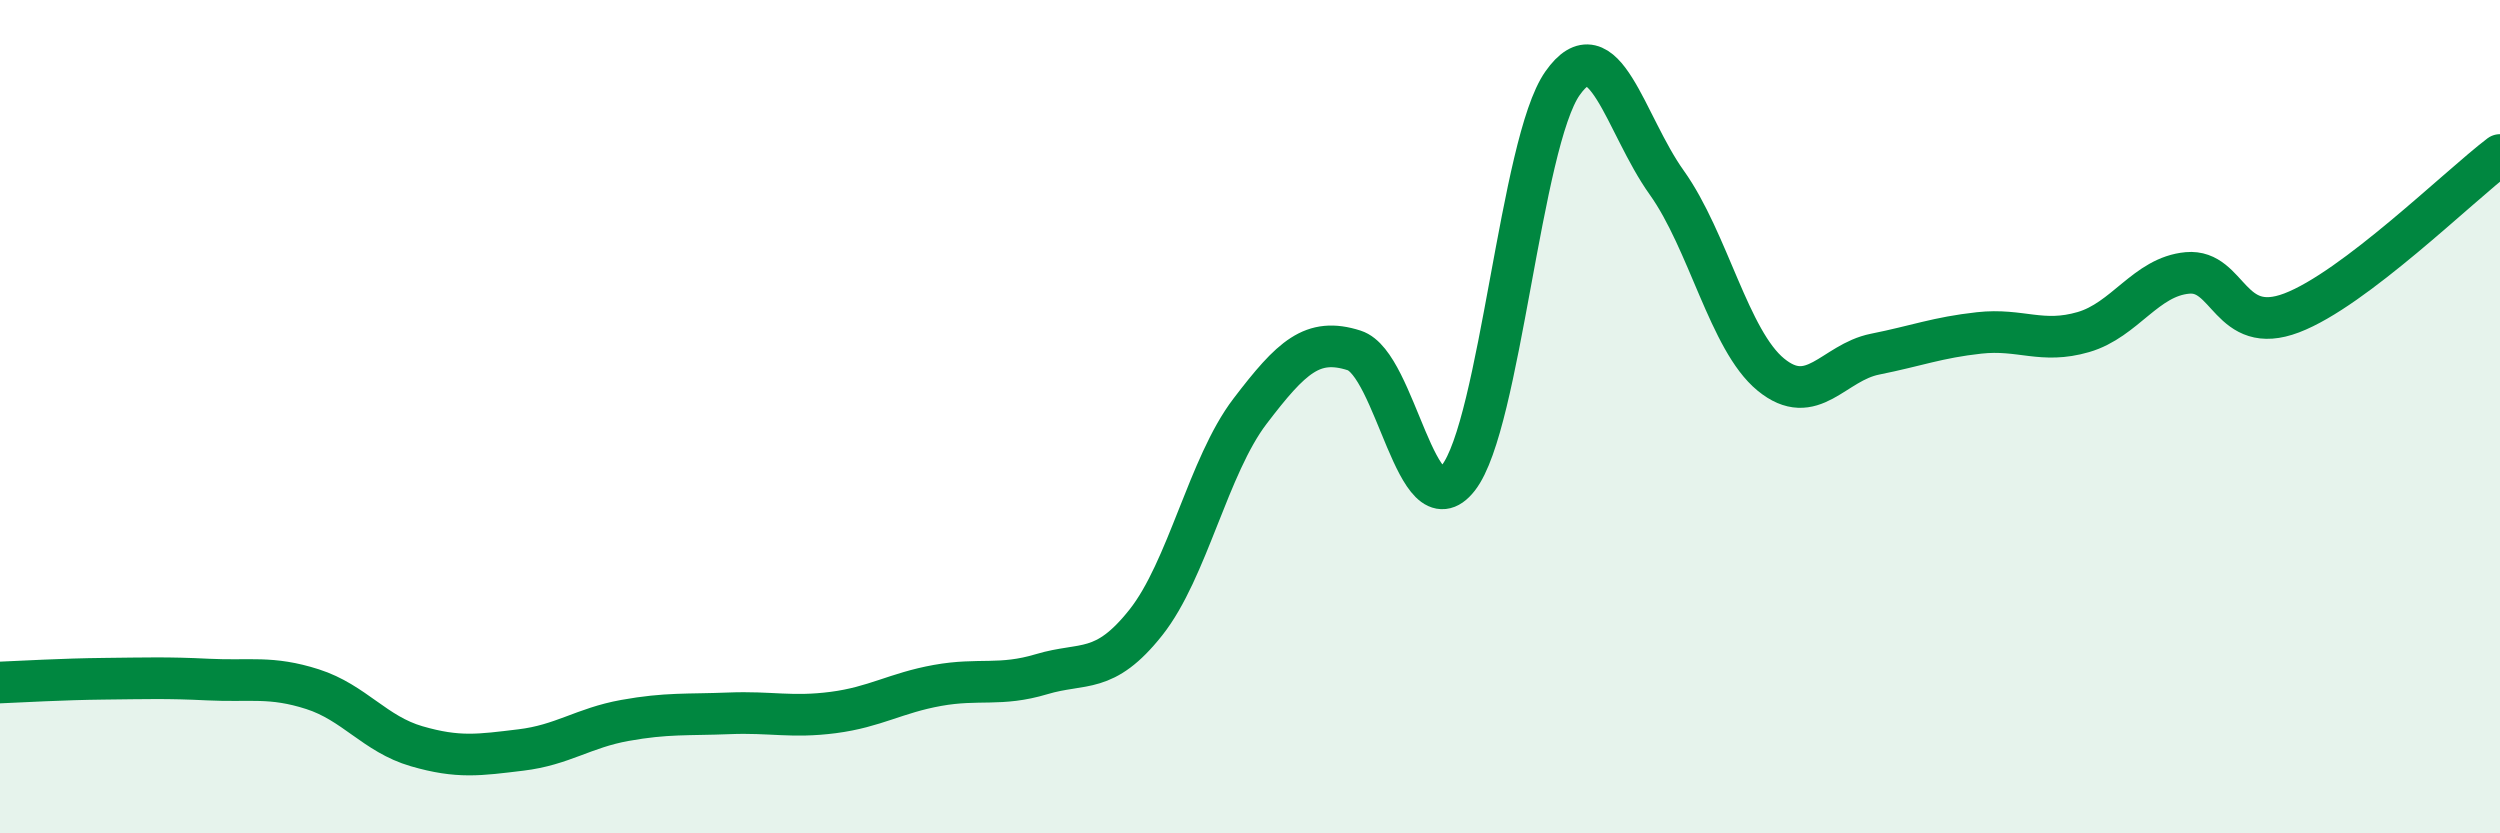
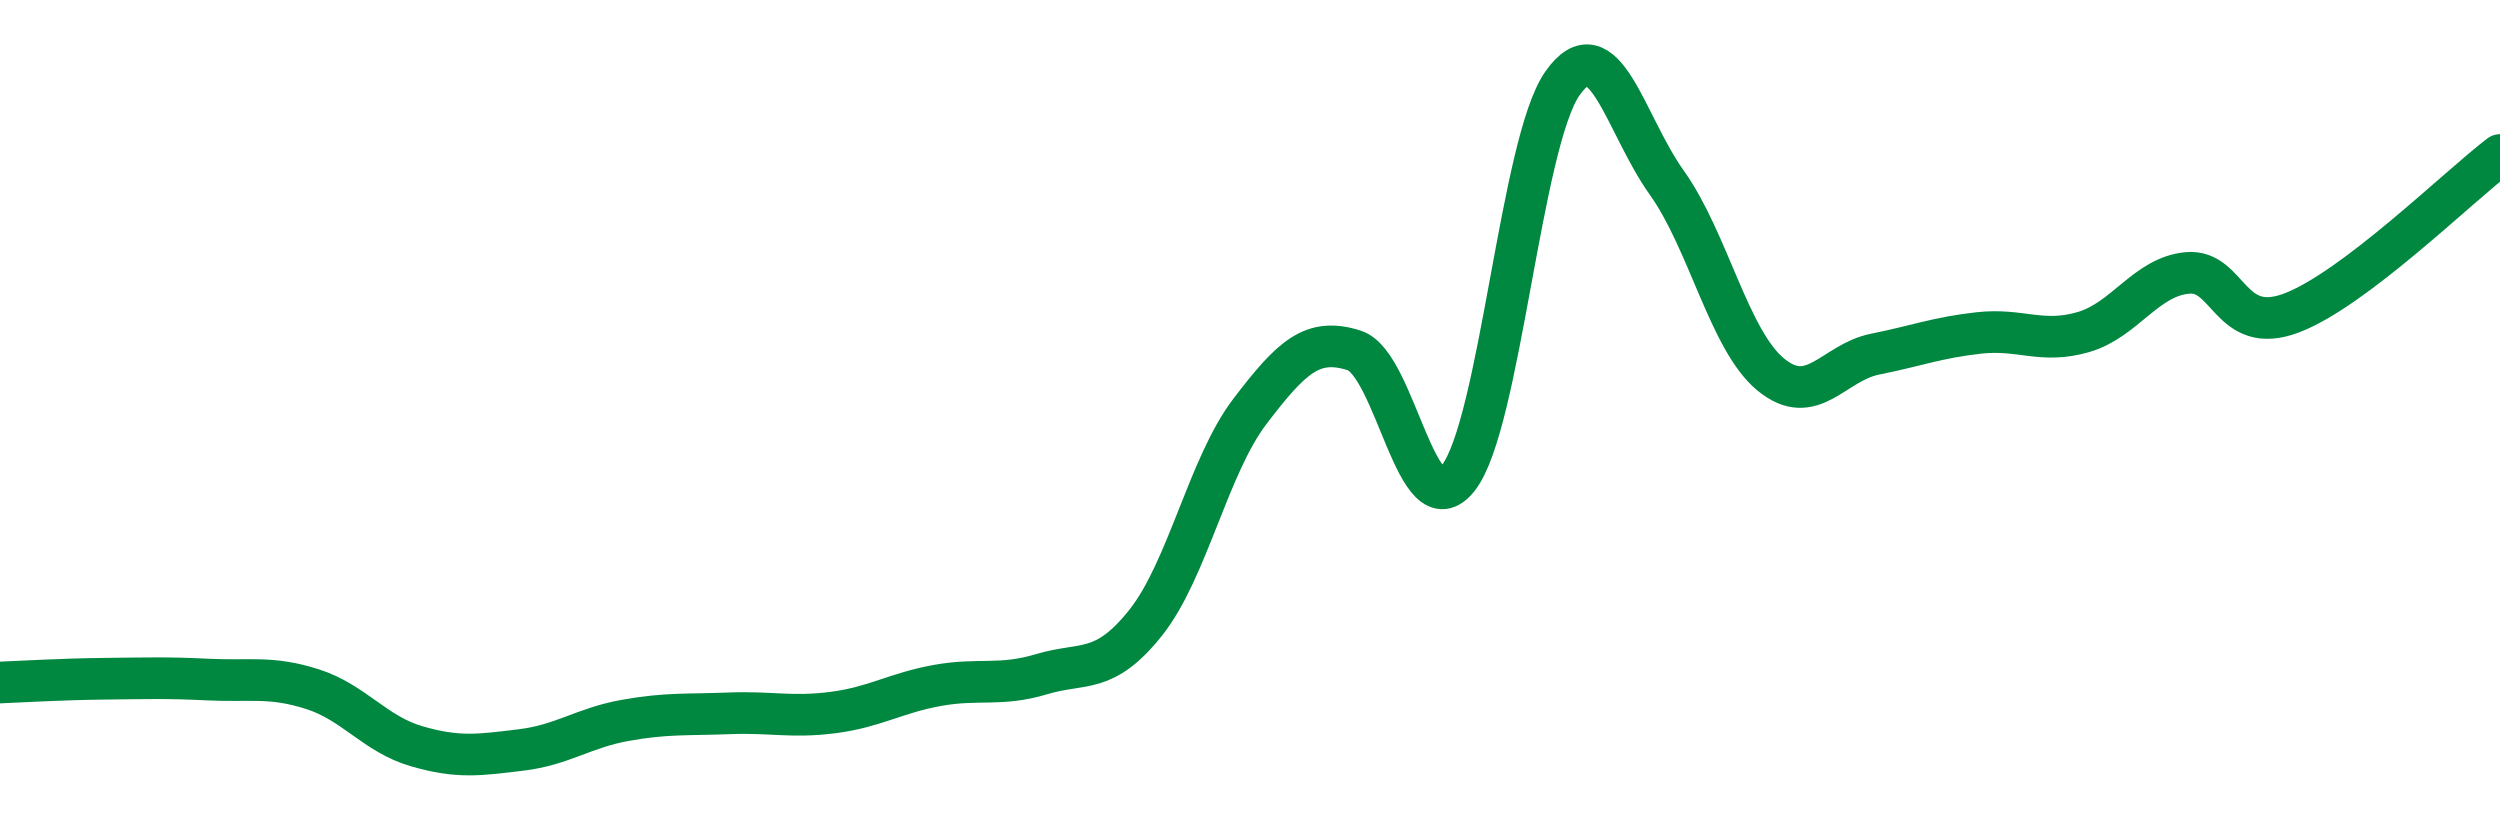
<svg xmlns="http://www.w3.org/2000/svg" width="60" height="20" viewBox="0 0 60 20">
-   <path d="M 0,16.38 C 0.5,16.36 1.5,16.3 2.5,16.29 C 3.5,16.28 4,16.26 5,16.31 C 6,16.36 6.5,16.22 7.5,16.54 C 8.5,16.86 9,17.62 10,17.91 C 11,18.2 11.5,18.12 12.5,18 C 13.5,17.88 14,17.47 15,17.29 C 16,17.11 16.5,17.16 17.5,17.12 C 18.5,17.08 19,17.23 20,17.1 C 21,16.97 21.5,16.63 22.5,16.45 C 23.5,16.27 24,16.48 25,16.18 C 26,15.88 26.5,16.2 27.5,14.94 C 28.5,13.68 29,11.18 30,9.87 C 31,8.56 31.5,8.09 32.5,8.41 C 33.5,8.73 34,12.75 35,11.47 C 36,10.19 36.5,3.42 37.5,2 C 38.5,0.58 39,2.98 40,4.38 C 41,5.78 41.5,8.17 42.5,8.99 C 43.5,9.81 44,8.7 45,8.5 C 46,8.3 46.5,8.1 47.5,7.99 C 48.5,7.88 49,8.26 50,7.97 C 51,7.68 51.5,6.64 52.5,6.55 C 53.5,6.46 53.5,8.08 55,7.51 C 56.5,6.94 59,4.48 60,3.72L60 20L0 20Z" fill="#008740" opacity="0.1" stroke-linecap="round" stroke-linejoin="round" />
  <path d="M 0,16.38 C 0.5,16.36 1.5,16.3 2.5,16.29 C 3.5,16.28 4,16.26 5,16.31 C 6,16.36 6.5,16.22 7.5,16.54 C 8.5,16.86 9,17.62 10,17.91 C 11,18.2 11.5,18.12 12.5,18 C 13.5,17.88 14,17.47 15,17.29 C 16,17.11 16.5,17.16 17.5,17.12 C 18.5,17.08 19,17.23 20,17.1 C 21,16.97 21.5,16.63 22.5,16.45 C 23.5,16.27 24,16.48 25,16.18 C 26,15.88 26.5,16.2 27.5,14.94 C 28.5,13.68 29,11.18 30,9.87 C 31,8.56 31.5,8.09 32.5,8.41 C 33.5,8.73 34,12.75 35,11.47 C 36,10.19 36.5,3.42 37.5,2 C 38.5,0.58 39,2.98 40,4.38 C 41,5.78 41.5,8.17 42.5,8.99 C 43.5,9.81 44,8.7 45,8.5 C 46,8.3 46.5,8.1 47.5,7.99 C 48.5,7.88 49,8.26 50,7.97 C 51,7.68 51.5,6.64 52.5,6.55 C 53.5,6.46 53.5,8.08 55,7.51 C 56.5,6.94 59,4.48 60,3.72" stroke="#008740" stroke-width="1" fill="none" stroke-linecap="round" stroke-linejoin="round" />
</svg>